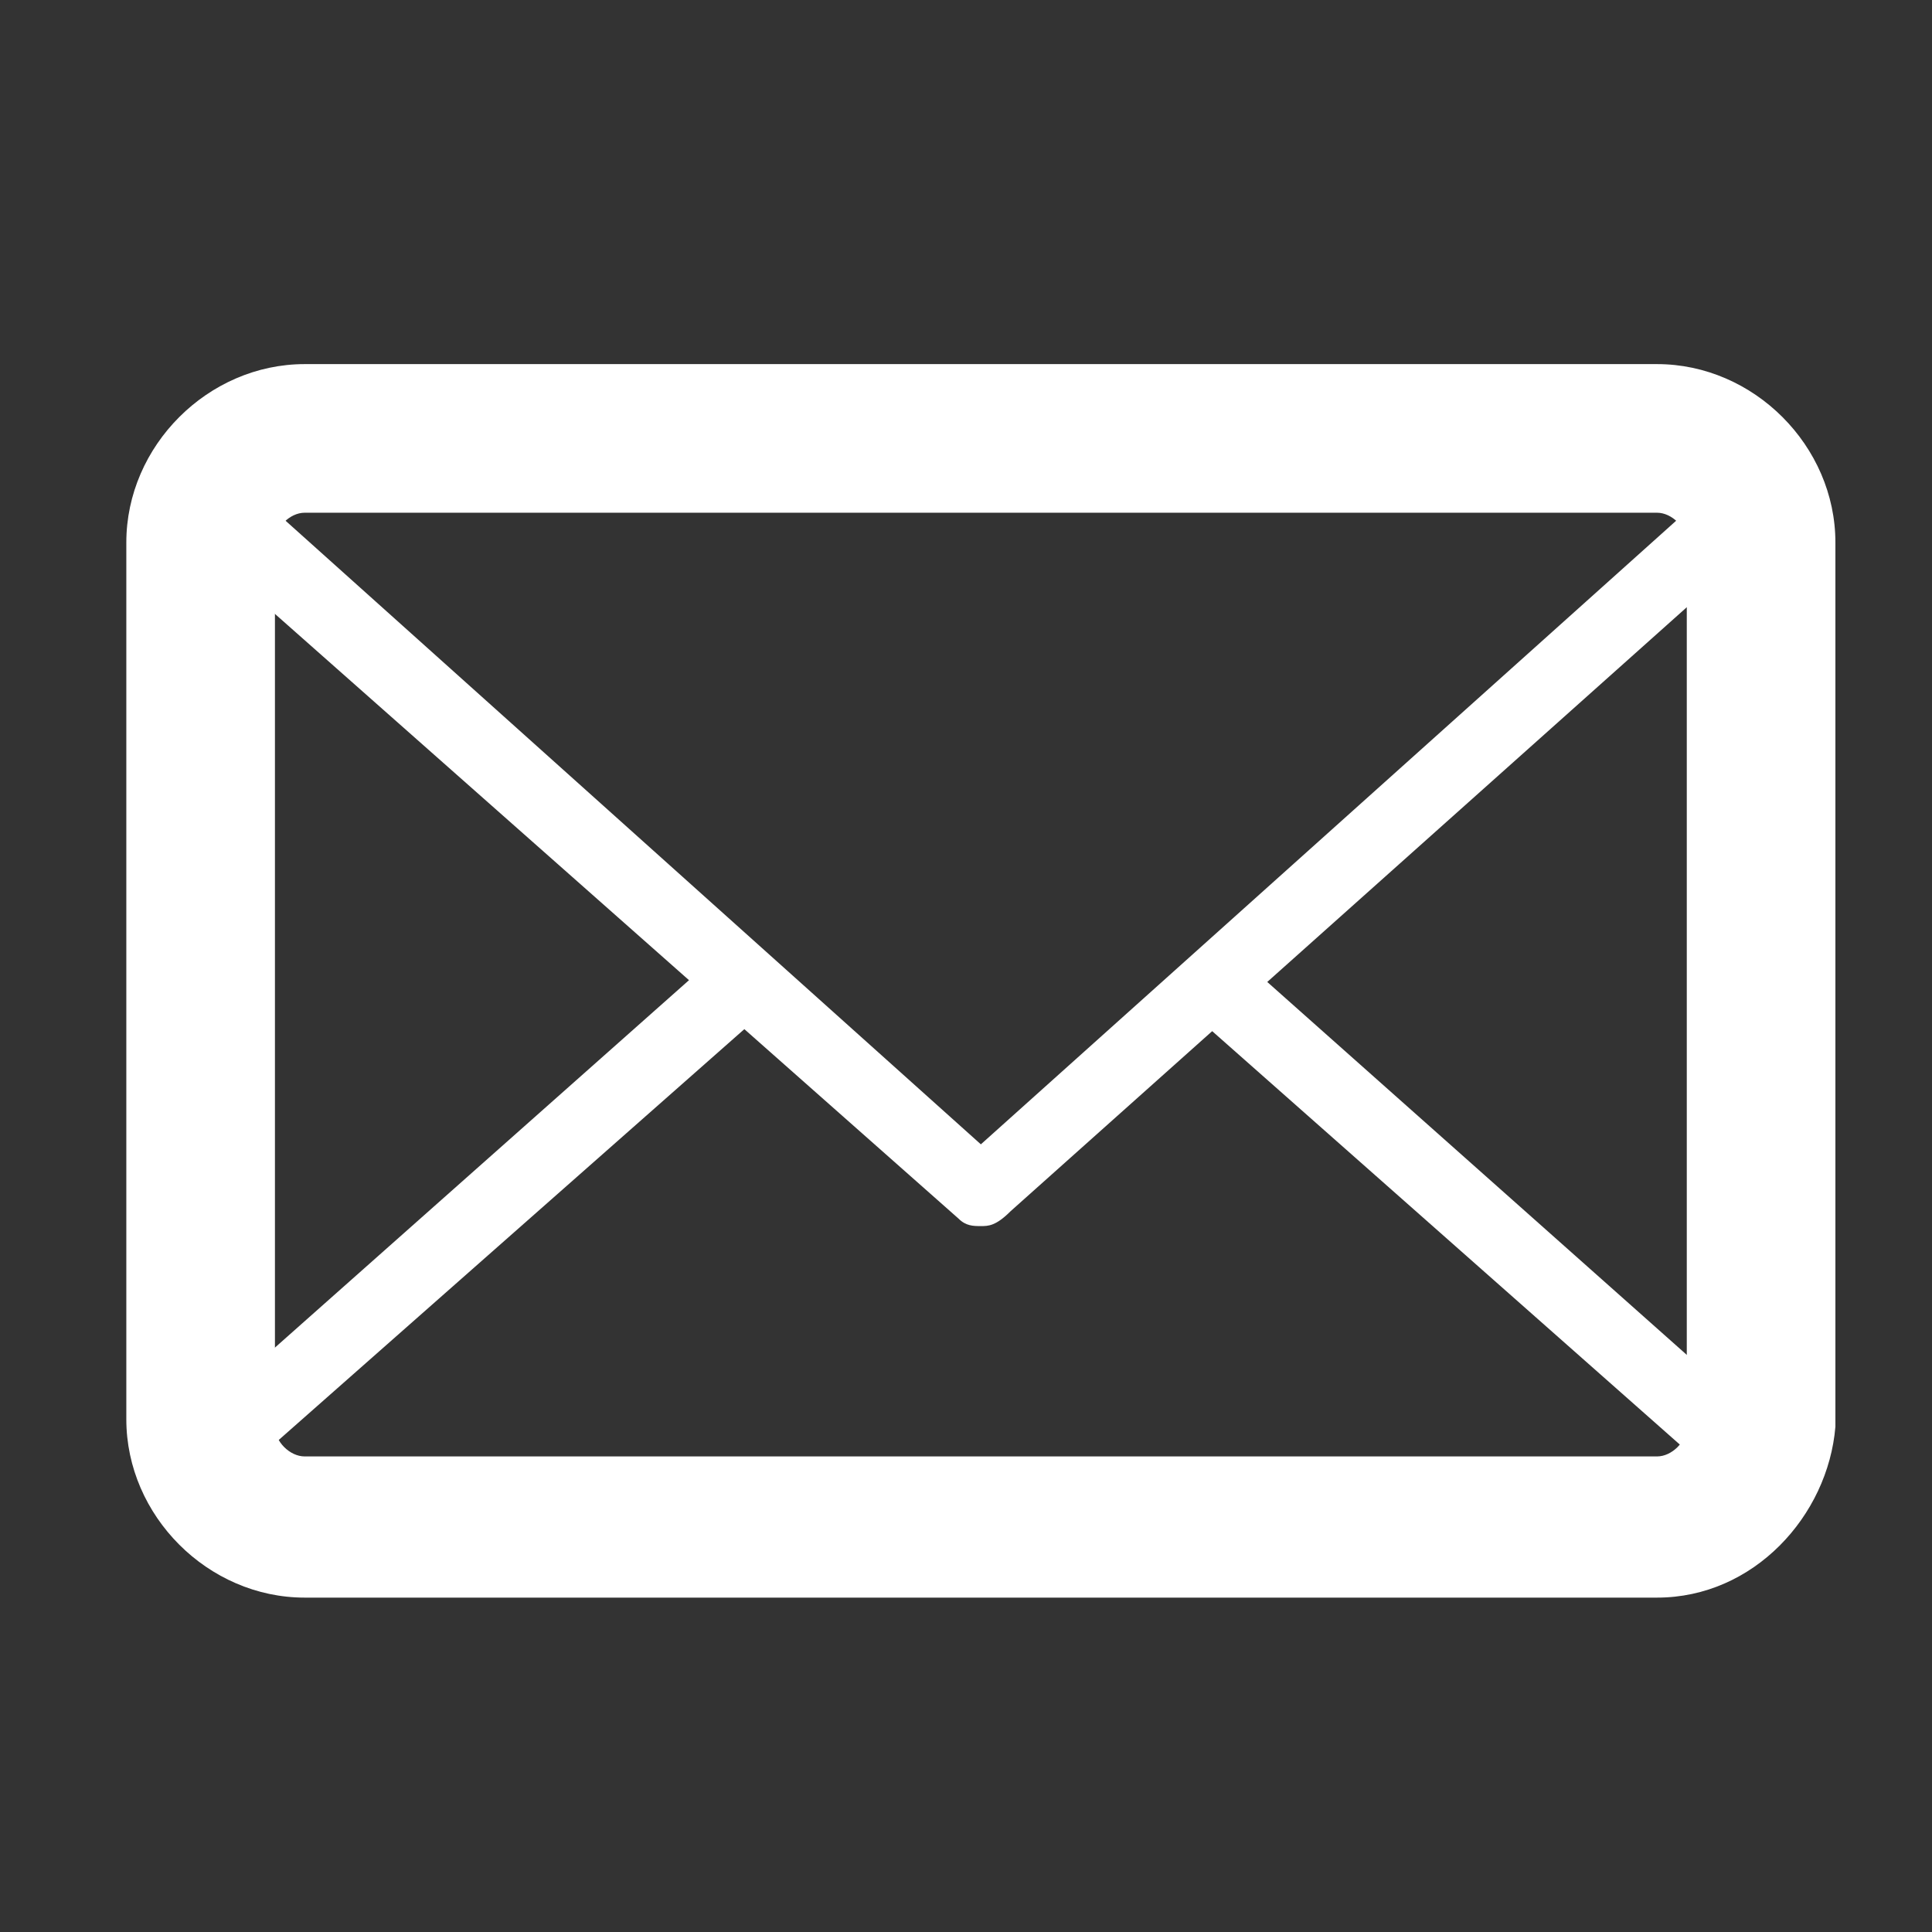
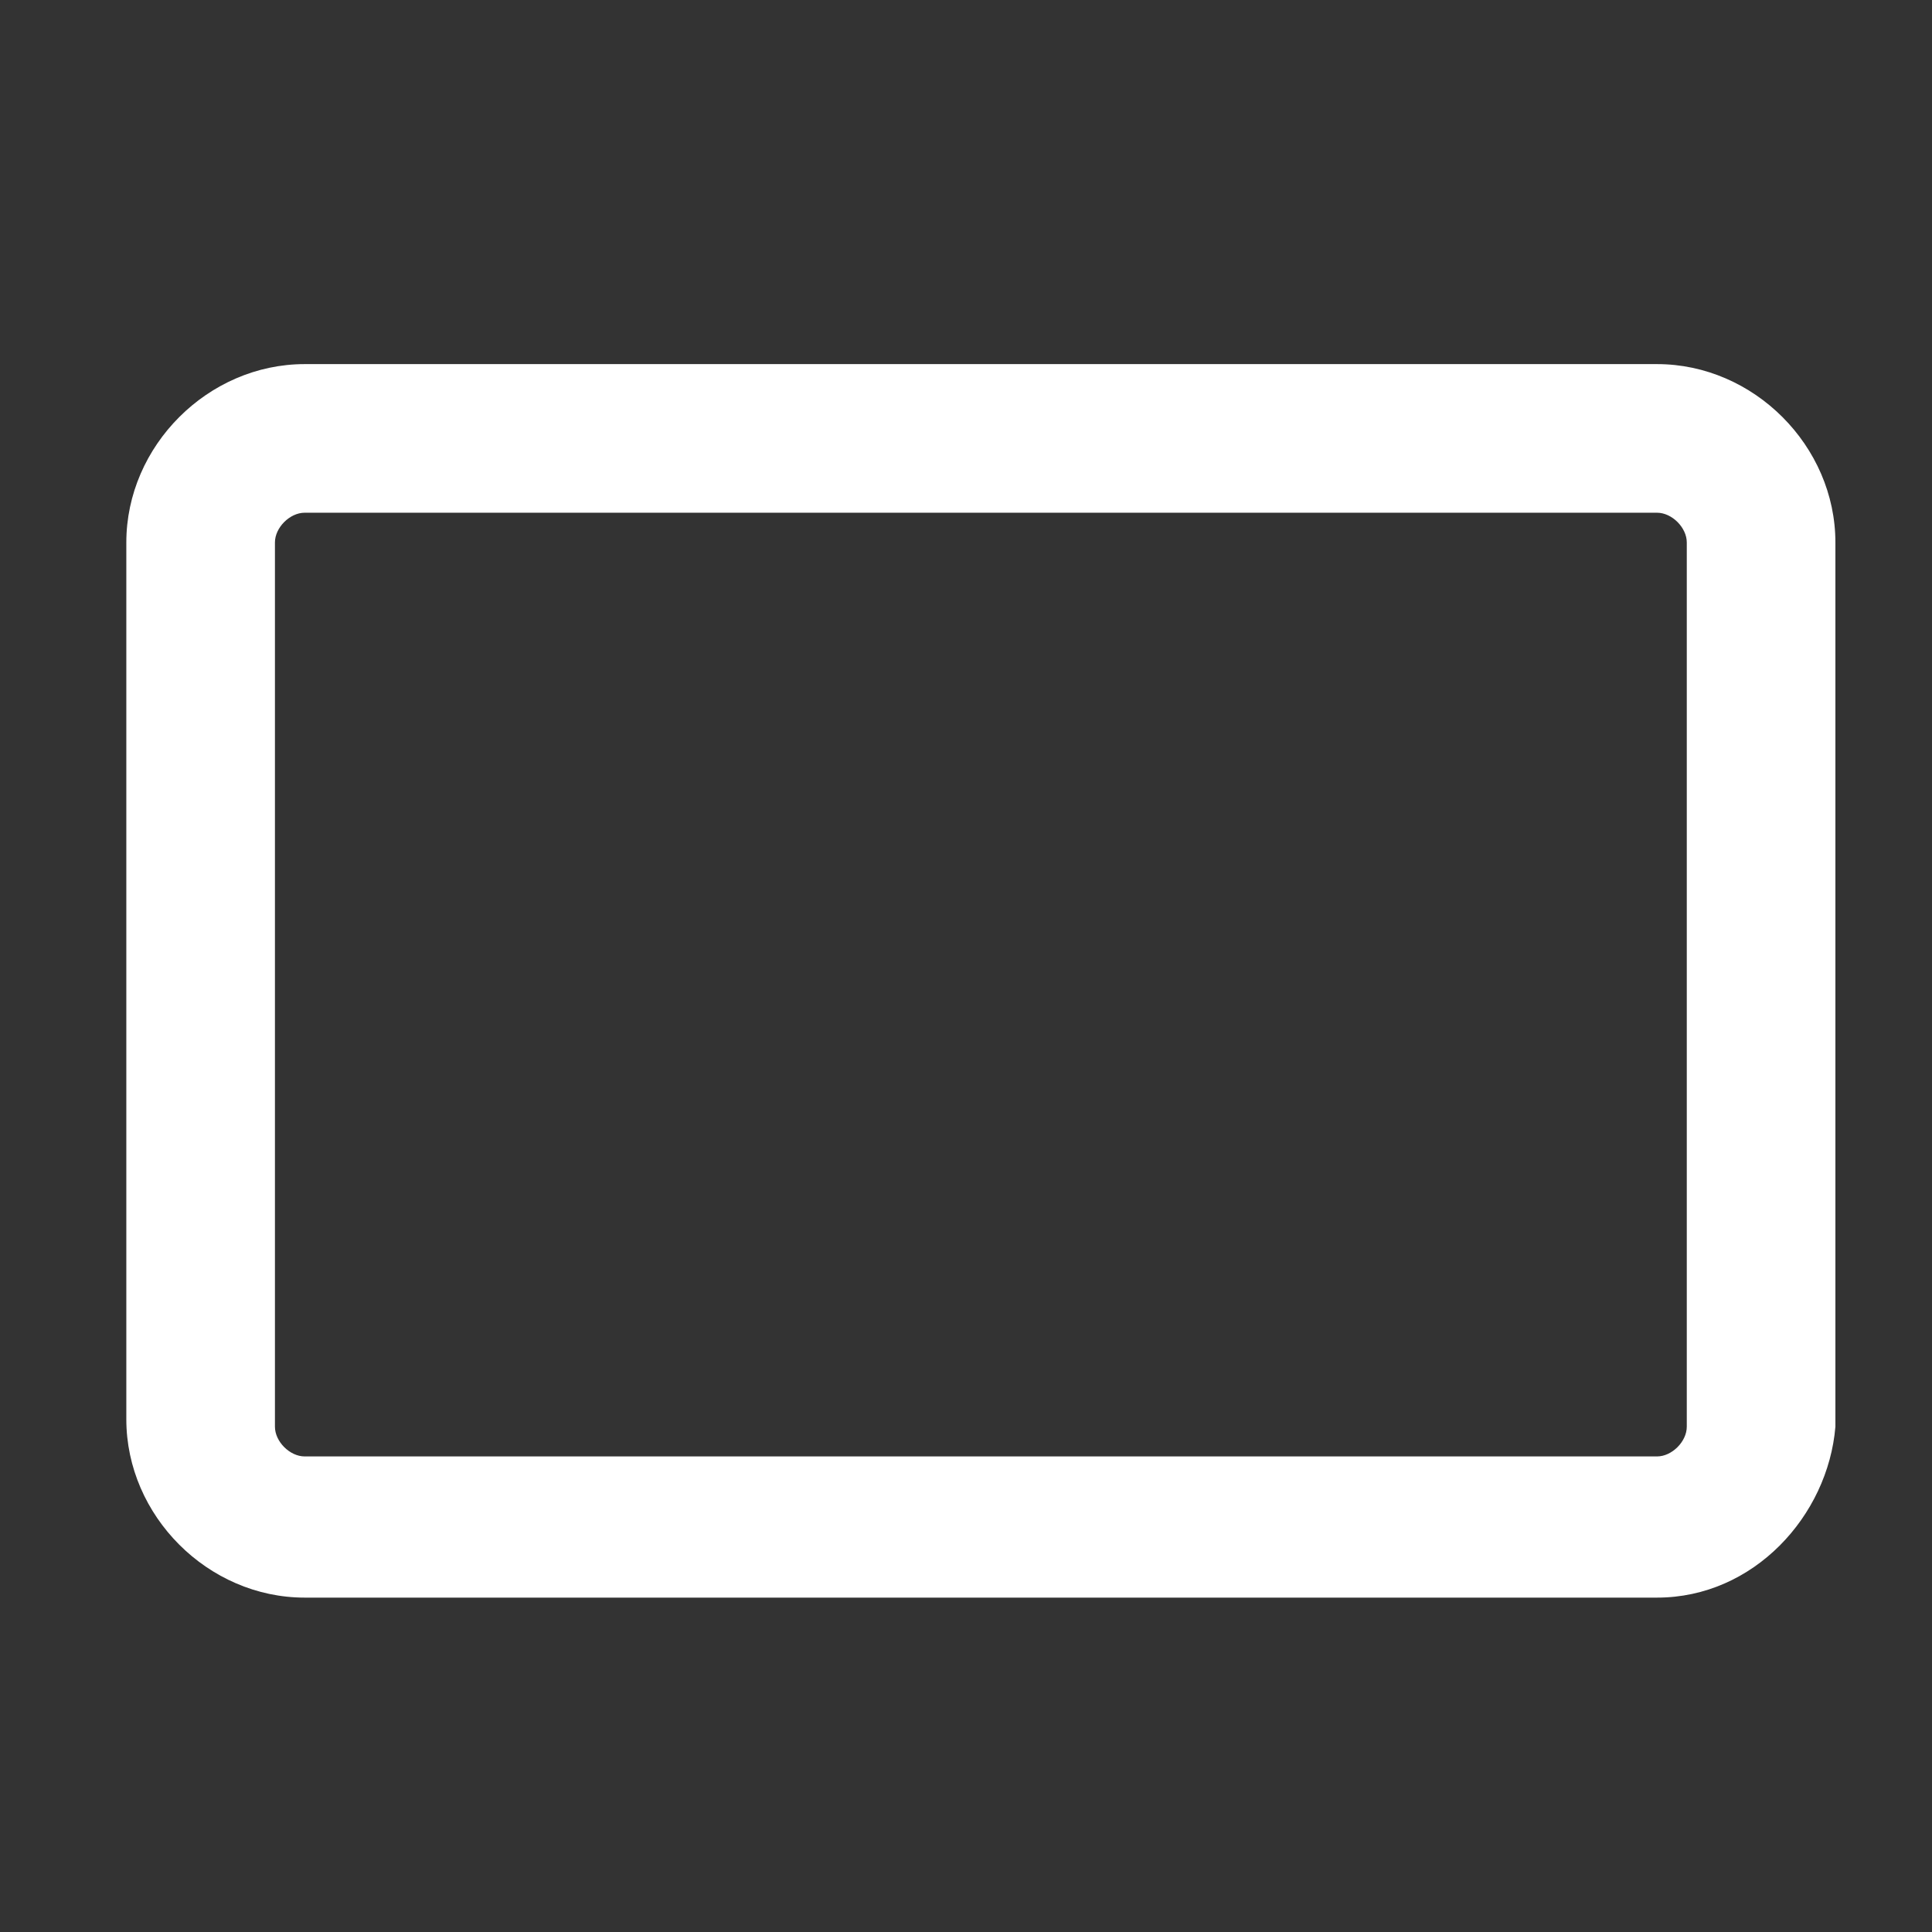
<svg xmlns="http://www.w3.org/2000/svg" id="Слой_1" x="0px" y="0px" viewBox="0 0 26 26" style="enable-background:new 0 0 26 26;" xml:space="preserve">
  <rect x="0" y="0" width="26" height="26" fill="#333333" stroke="none" />
  <style type="text/css"> .st0{fill:#FFFFFF;} </style>
  <g>
    <g>
      <path class="st0" d="M22.3,21.5H4.1c-1.3,0-2.4-1.1-2.4-2.4V7.3c0-1.3,1.1-2.4,2.4-2.4h18.2c1.3,0,2.4,1.1,2.4,2.4v11.9 C24.6,20.4,23.6,21.5,22.3,21.5L22.3,21.5z M4.1,6.9c-0.2,0-0.4,0.2-0.4,0.4v11.9c0,0.2,0.2,0.4,0.4,0.4h18.2 c0.2,0,0.4-0.2,0.4-0.4V7.3c0-0.2-0.2-0.4-0.4-0.4H4.1L4.1,6.9z" />
    </g>
    <g>
-       <path class="st0" d="M22.3,21H4.1c-0.8,0-1.5-0.5-1.7-1.2c-0.1-0.2,0-0.4,0.1-0.6l7.1-6.3c0.2-0.2,0.5-0.2,0.7,0s0.2,0.5,0,0.7 l-6.8,6C3.6,19.9,3.9,20,4.1,20h18.2c0.2,0,0.5-0.1,0.6-0.3L16,13.6c-0.2-0.2-0.2-0.5,0-0.7c0.2-0.2,0.5-0.2,0.7,0l7.2,6.4 c0.2,0.1,0.2,0.4,0.1,0.5C23.7,20.5,23,21,22.3,21L22.3,21z" />
-     </g>
+       </g>
    <g>
-       <path class="st0" d="M13.2,16.5c-0.1,0-0.2,0-0.3-0.1L2.5,7.2C2.3,7,2.3,6.8,2.4,6.6c0.3-0.7,1-1.2,1.7-1.2h18.2 c0.8,0,1.5,0.5,1.7,1.2c0.1,0.2,0,0.4-0.1,0.5l-10.3,9.2C13.4,16.5,13.3,16.5,13.2,16.5L13.2,16.5z M3.5,6.7l9.7,8.7l9.7-8.7 c-0.2-0.2-0.4-0.3-0.6-0.3H4.1C3.9,6.4,3.6,6.5,3.5,6.7L3.5,6.7z" />
-     </g>
+       </g>
  </g>
</svg>